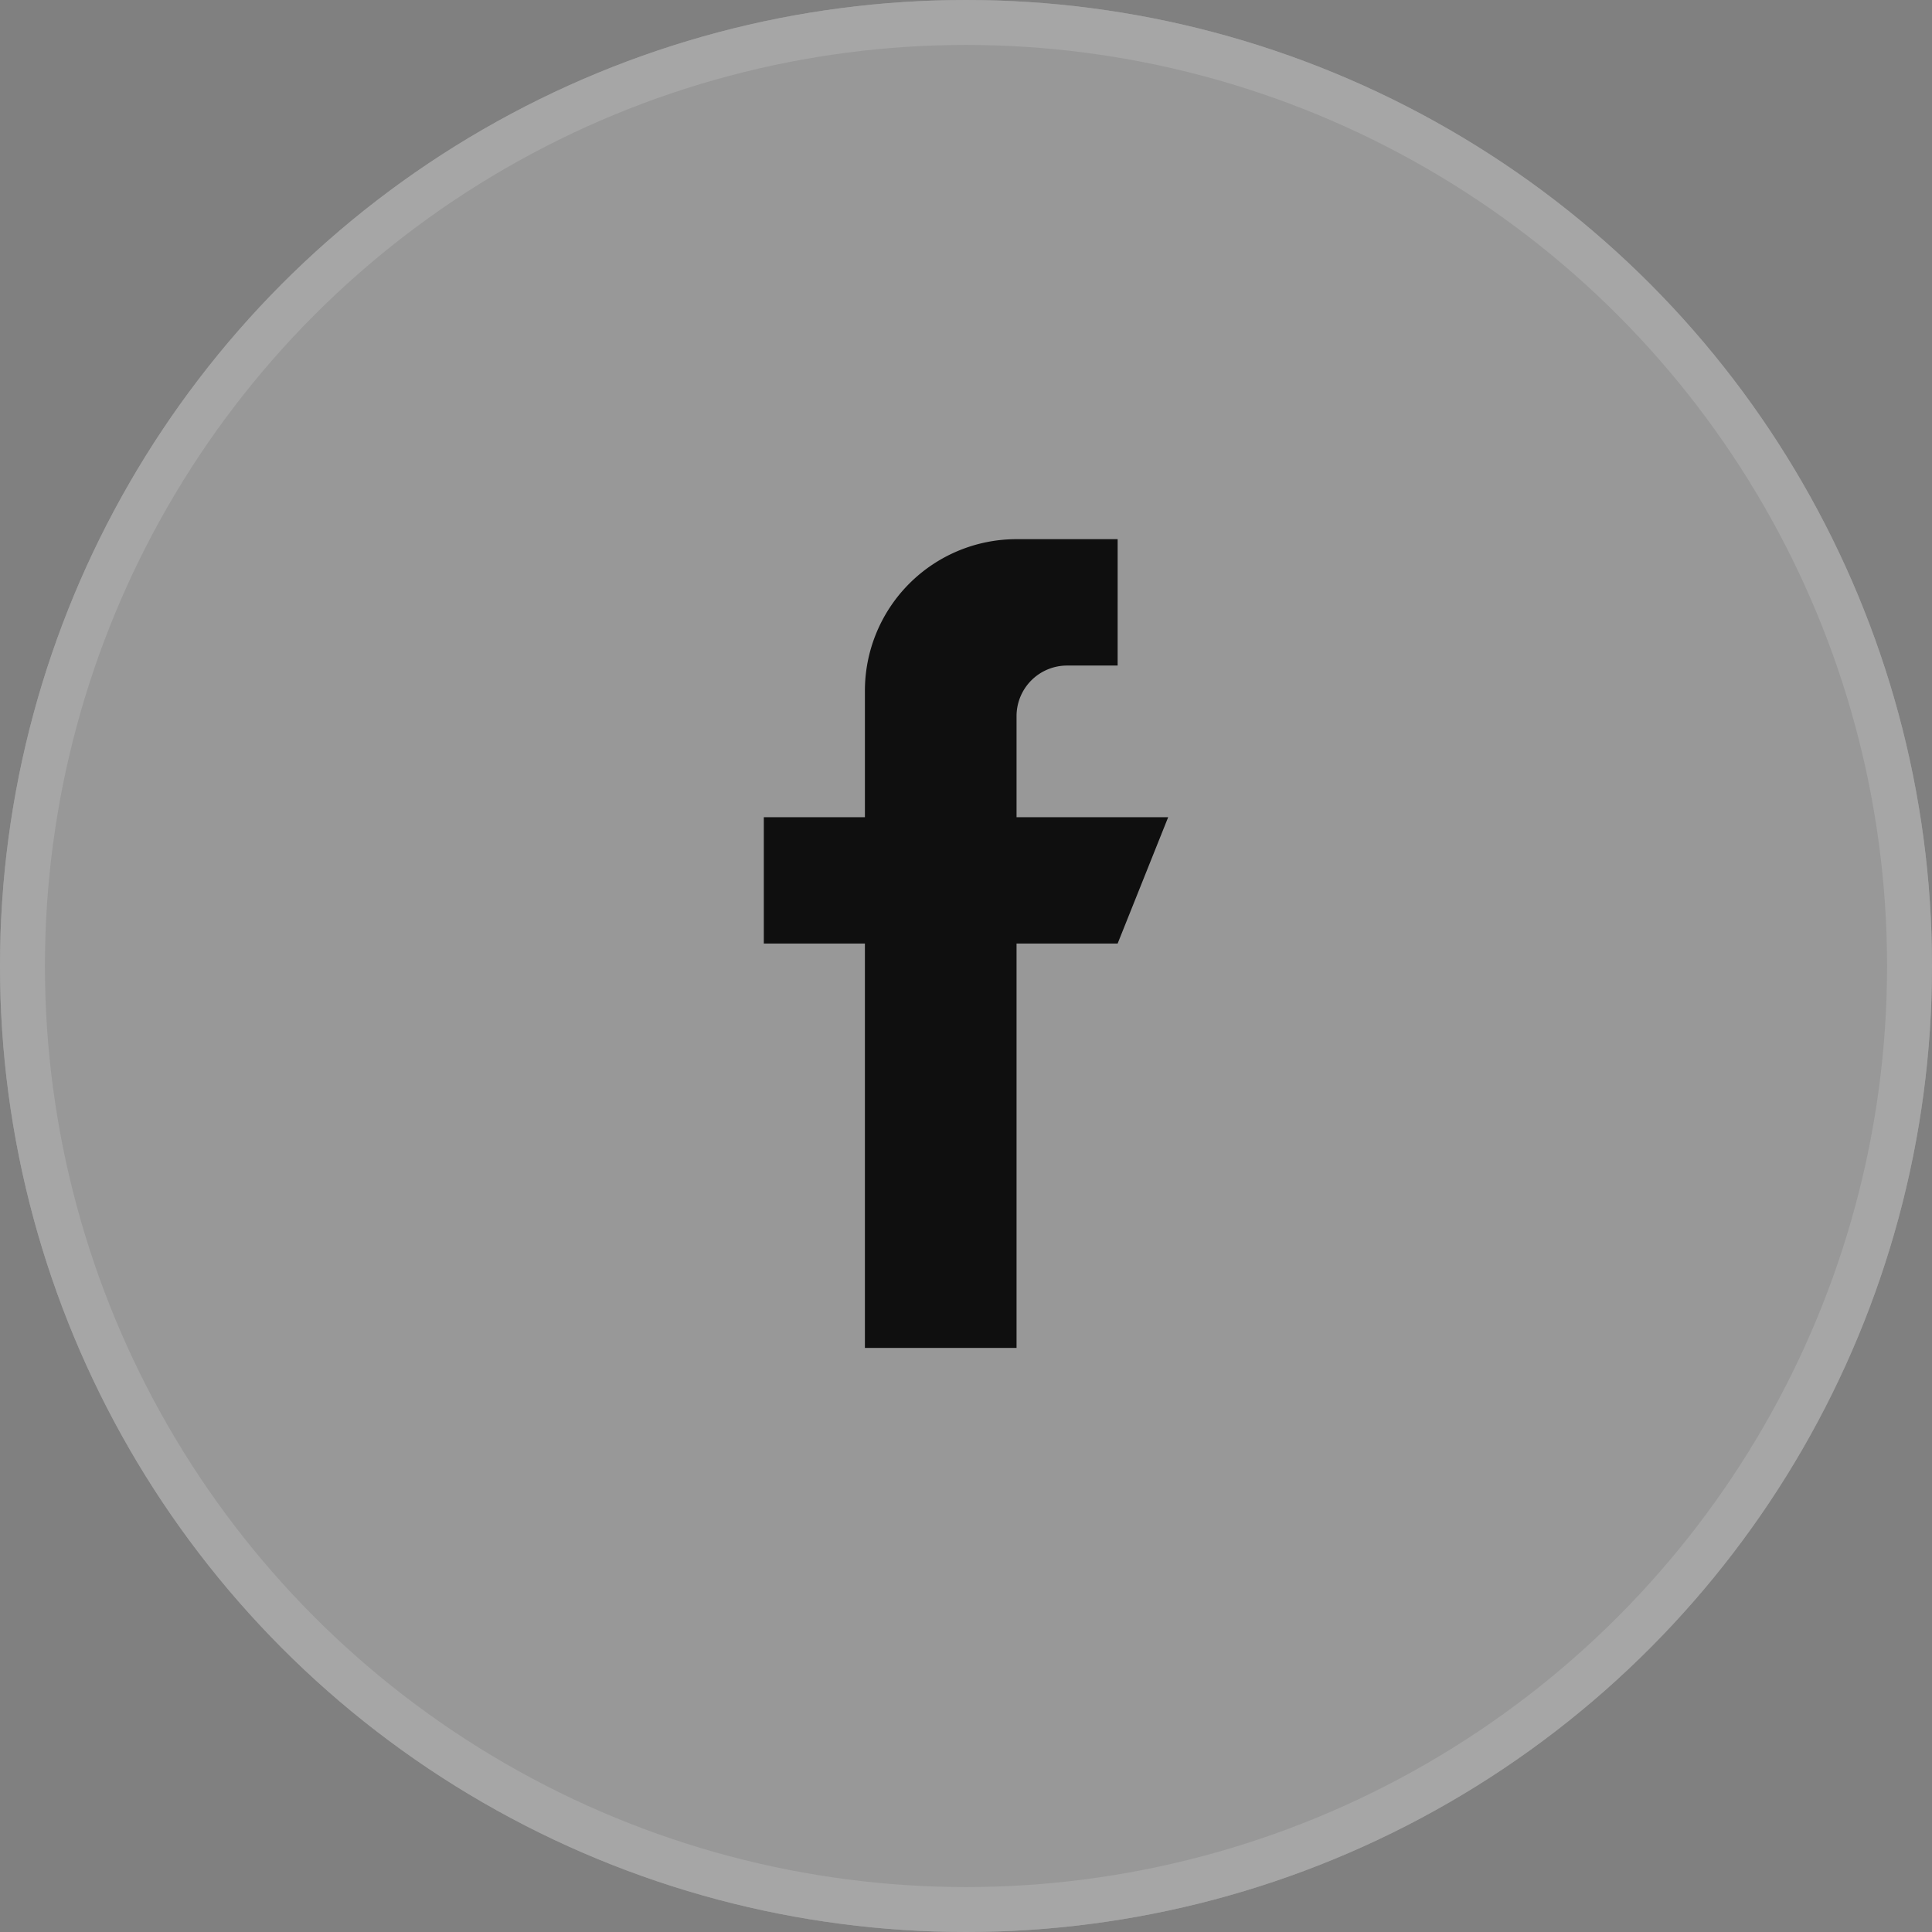
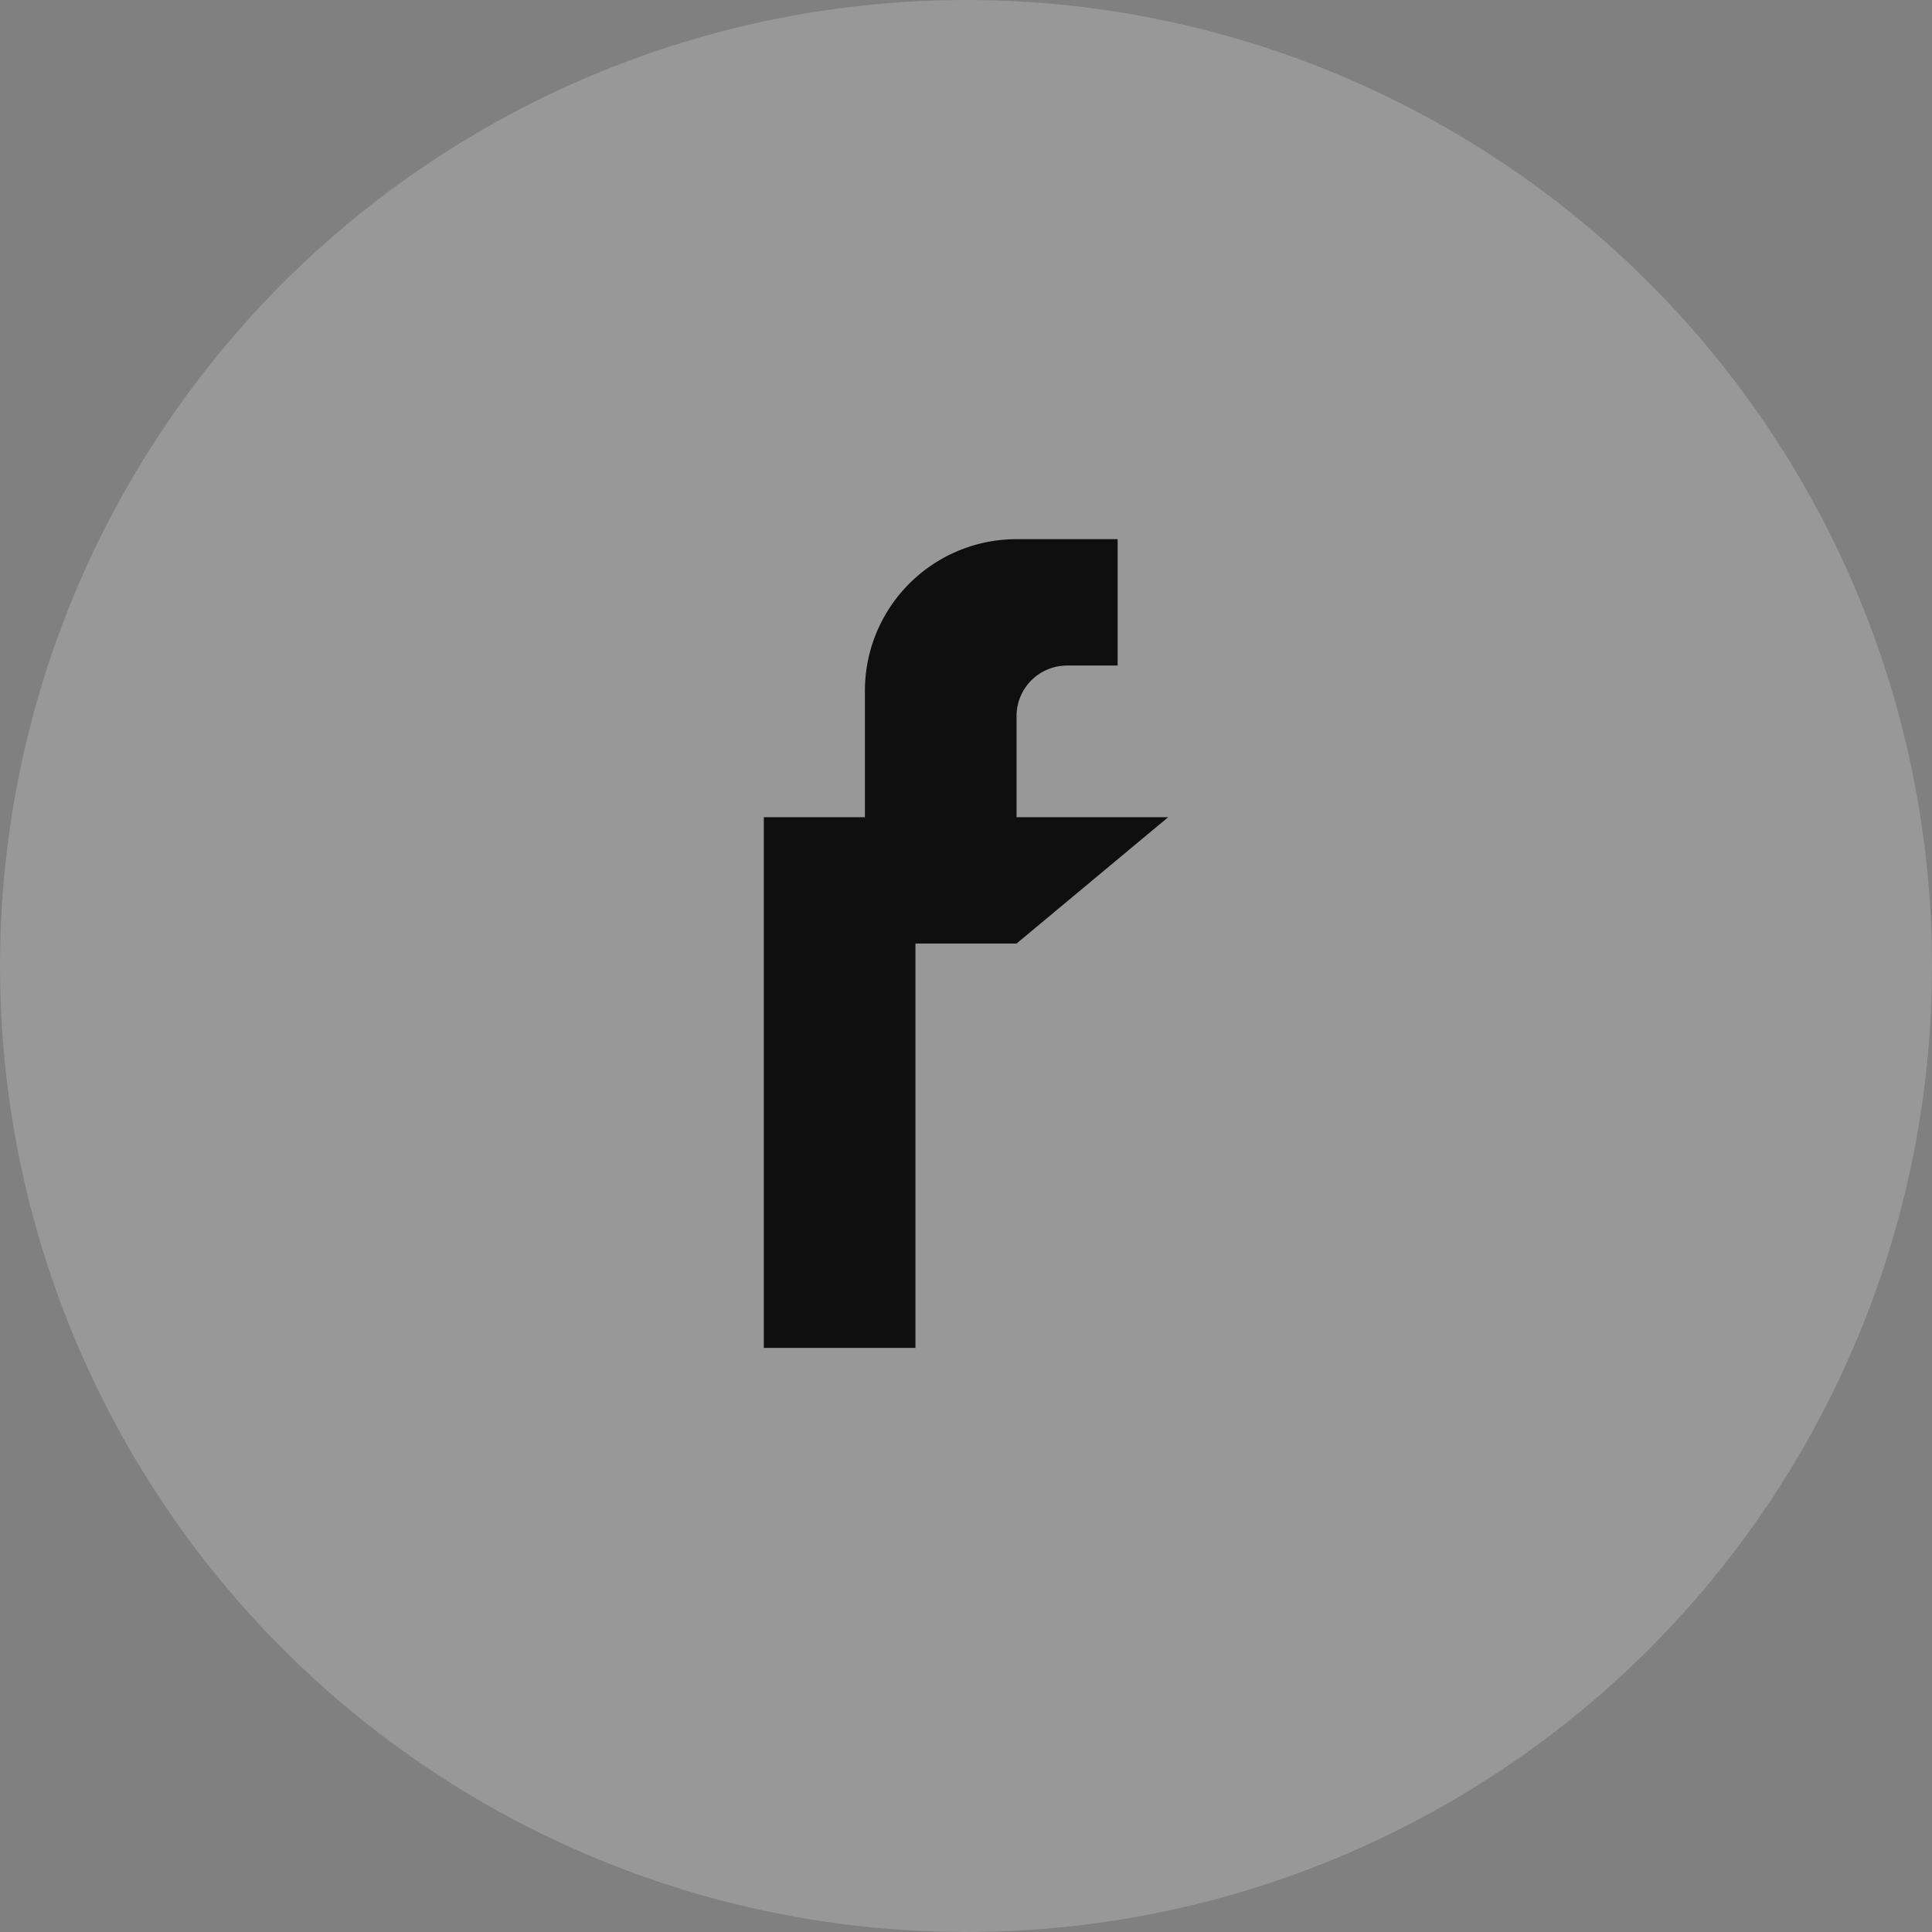
<svg xmlns="http://www.w3.org/2000/svg" width="43" height="43" viewBox="0 0 43 43">
  <rect x="0" y="0" width="43" height="43" fill="#808080" stroke="none" />
  <g transform="translate(-140 -442)">
    <g transform="translate(140 442)" fill="#d1d1d1" stroke="#fff" stroke-width="1" opacity="0.3">
      <circle cx="21.5" cy="21.5" r="21.5" stroke="none" />
-       <circle cx="21.5" cy="21.5" r="21" fill="none" />
    </g>
-     <path d="M133.625,6.188V3.938a1.125,1.125,0,0,1,1.125-1.125h1.125V0h-2.25a3.375,3.375,0,0,0-3.375,3.375V6.188H128V9h2.25v9h3.375V9h2.25L137,6.188Z" transform="translate(29 454)" fill="#0f0f0f" />
+     <path d="M133.625,6.188V3.938a1.125,1.125,0,0,1,1.125-1.125h1.125V0h-2.25a3.375,3.375,0,0,0-3.375,3.375V6.188H128V9v9h3.375V9h2.25L137,6.188Z" transform="translate(29 454)" fill="#0f0f0f" />
  </g>
</svg>